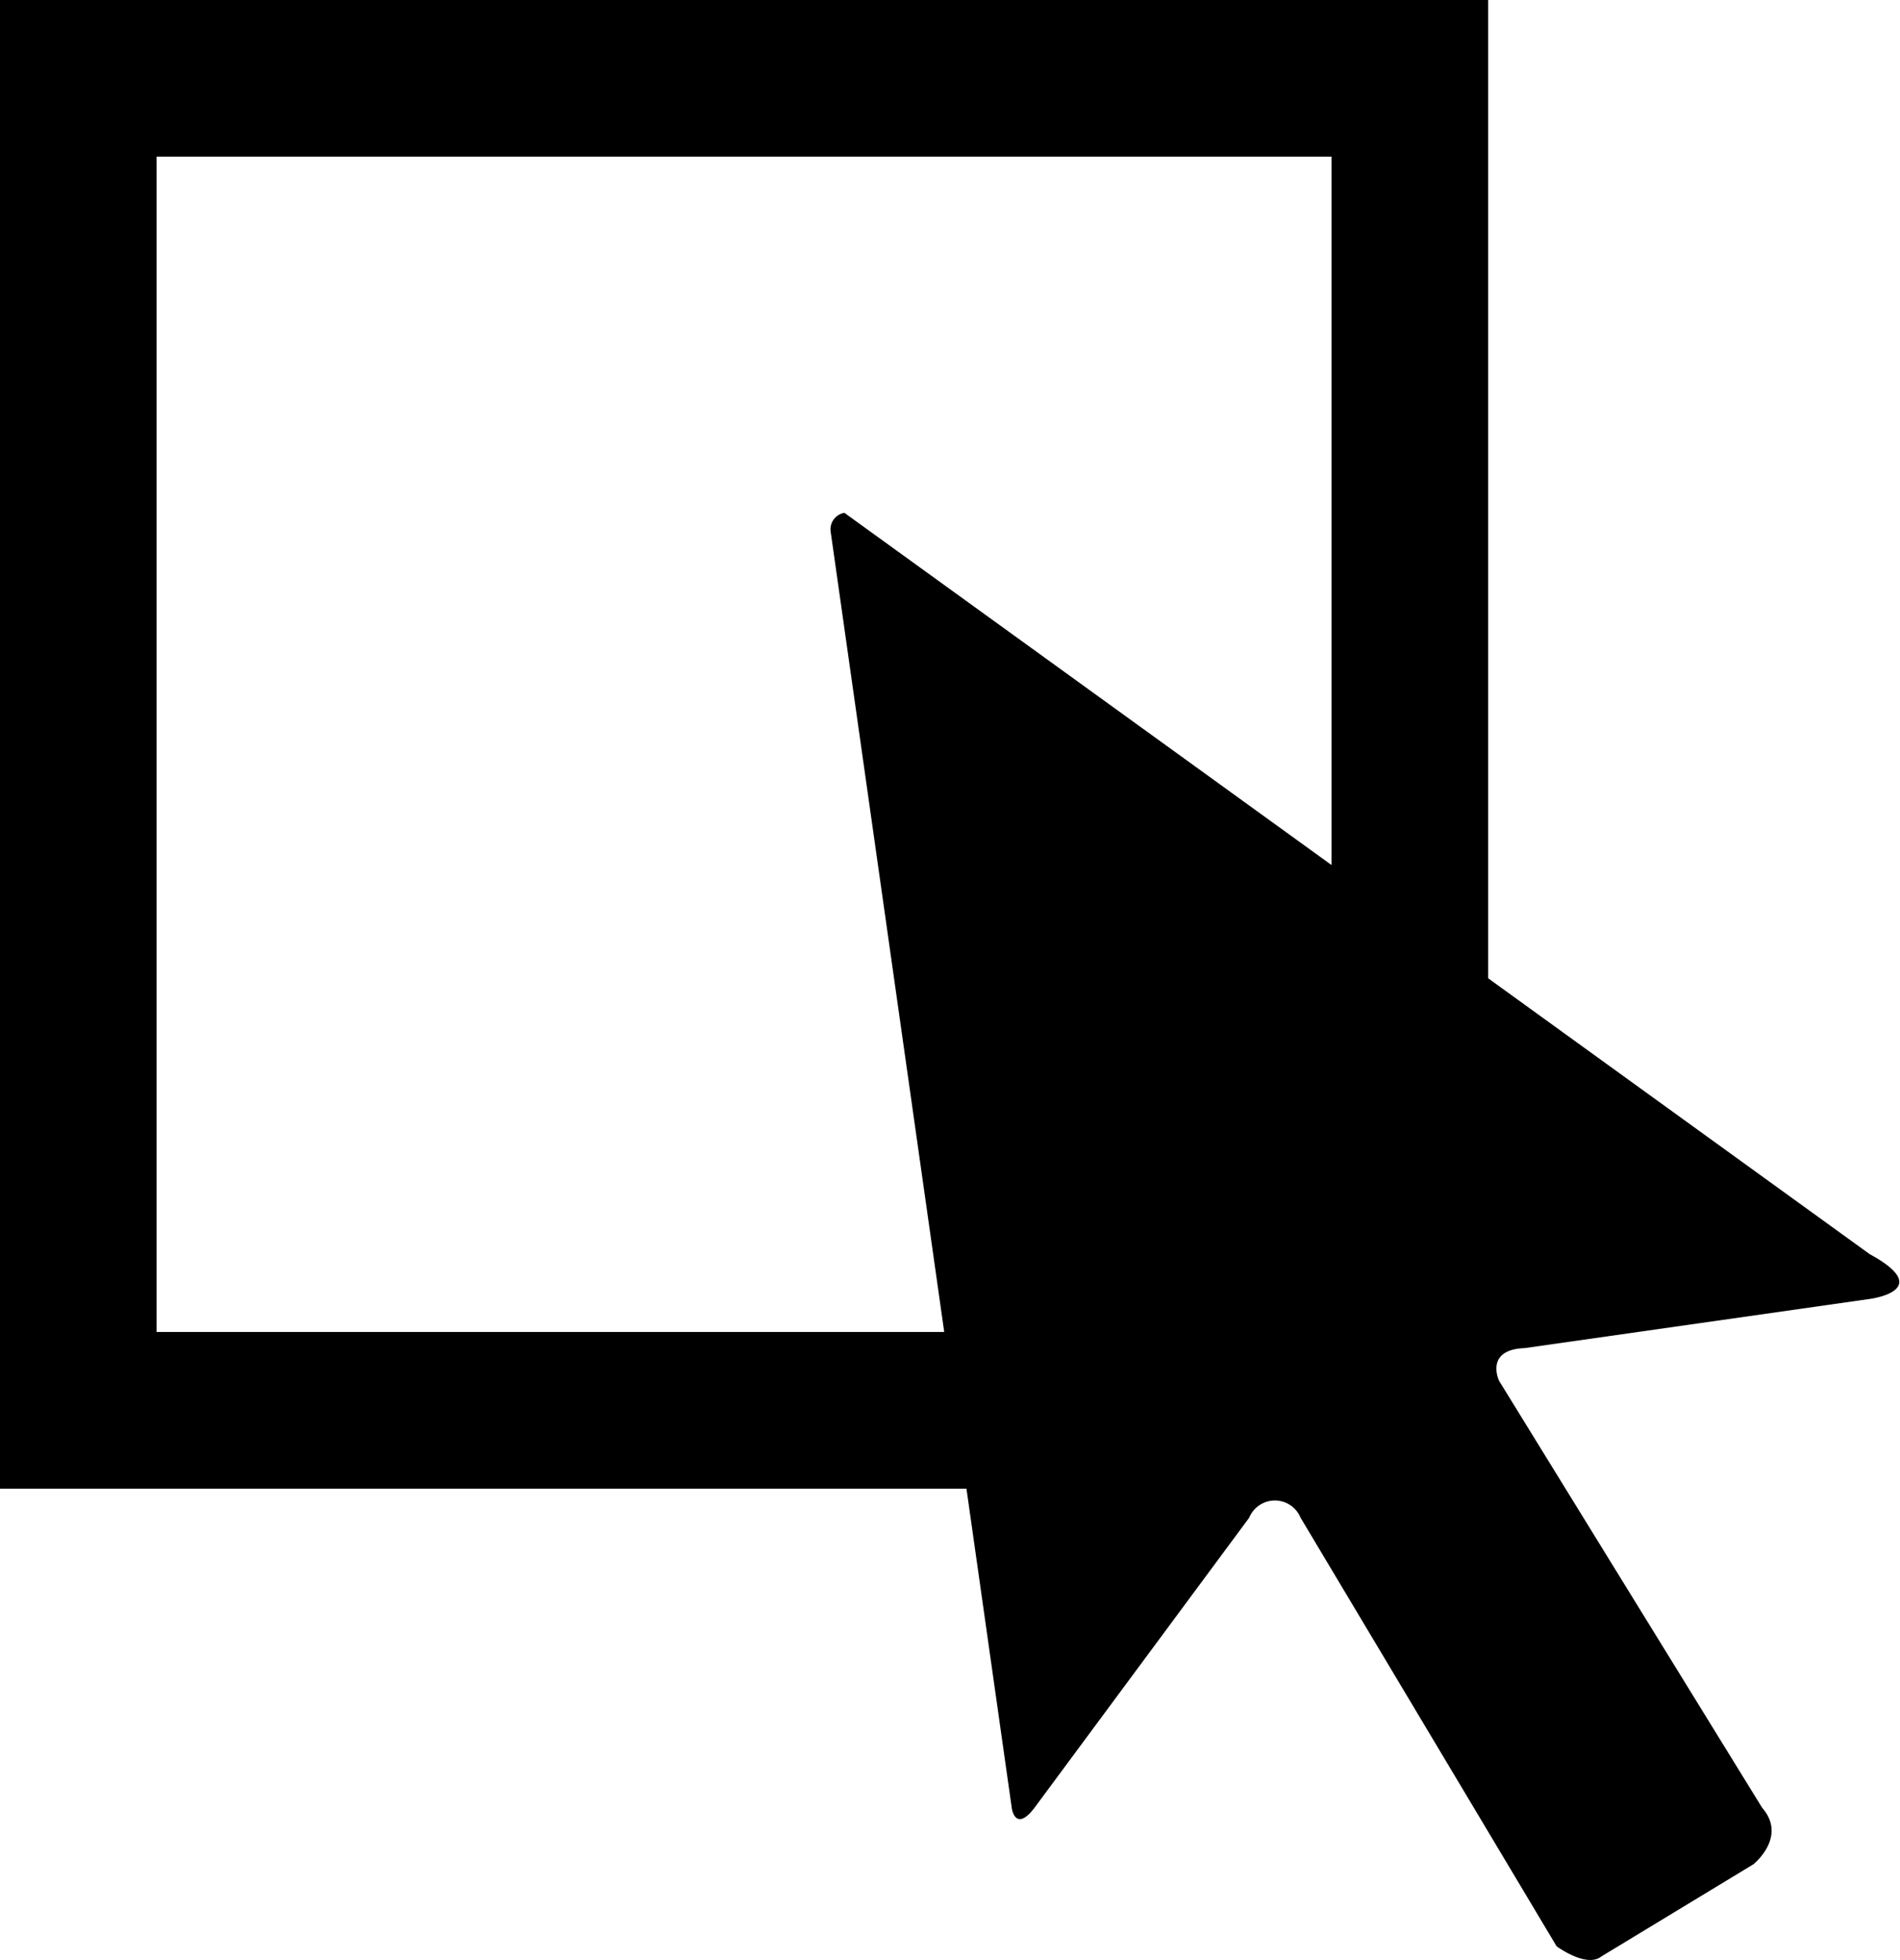
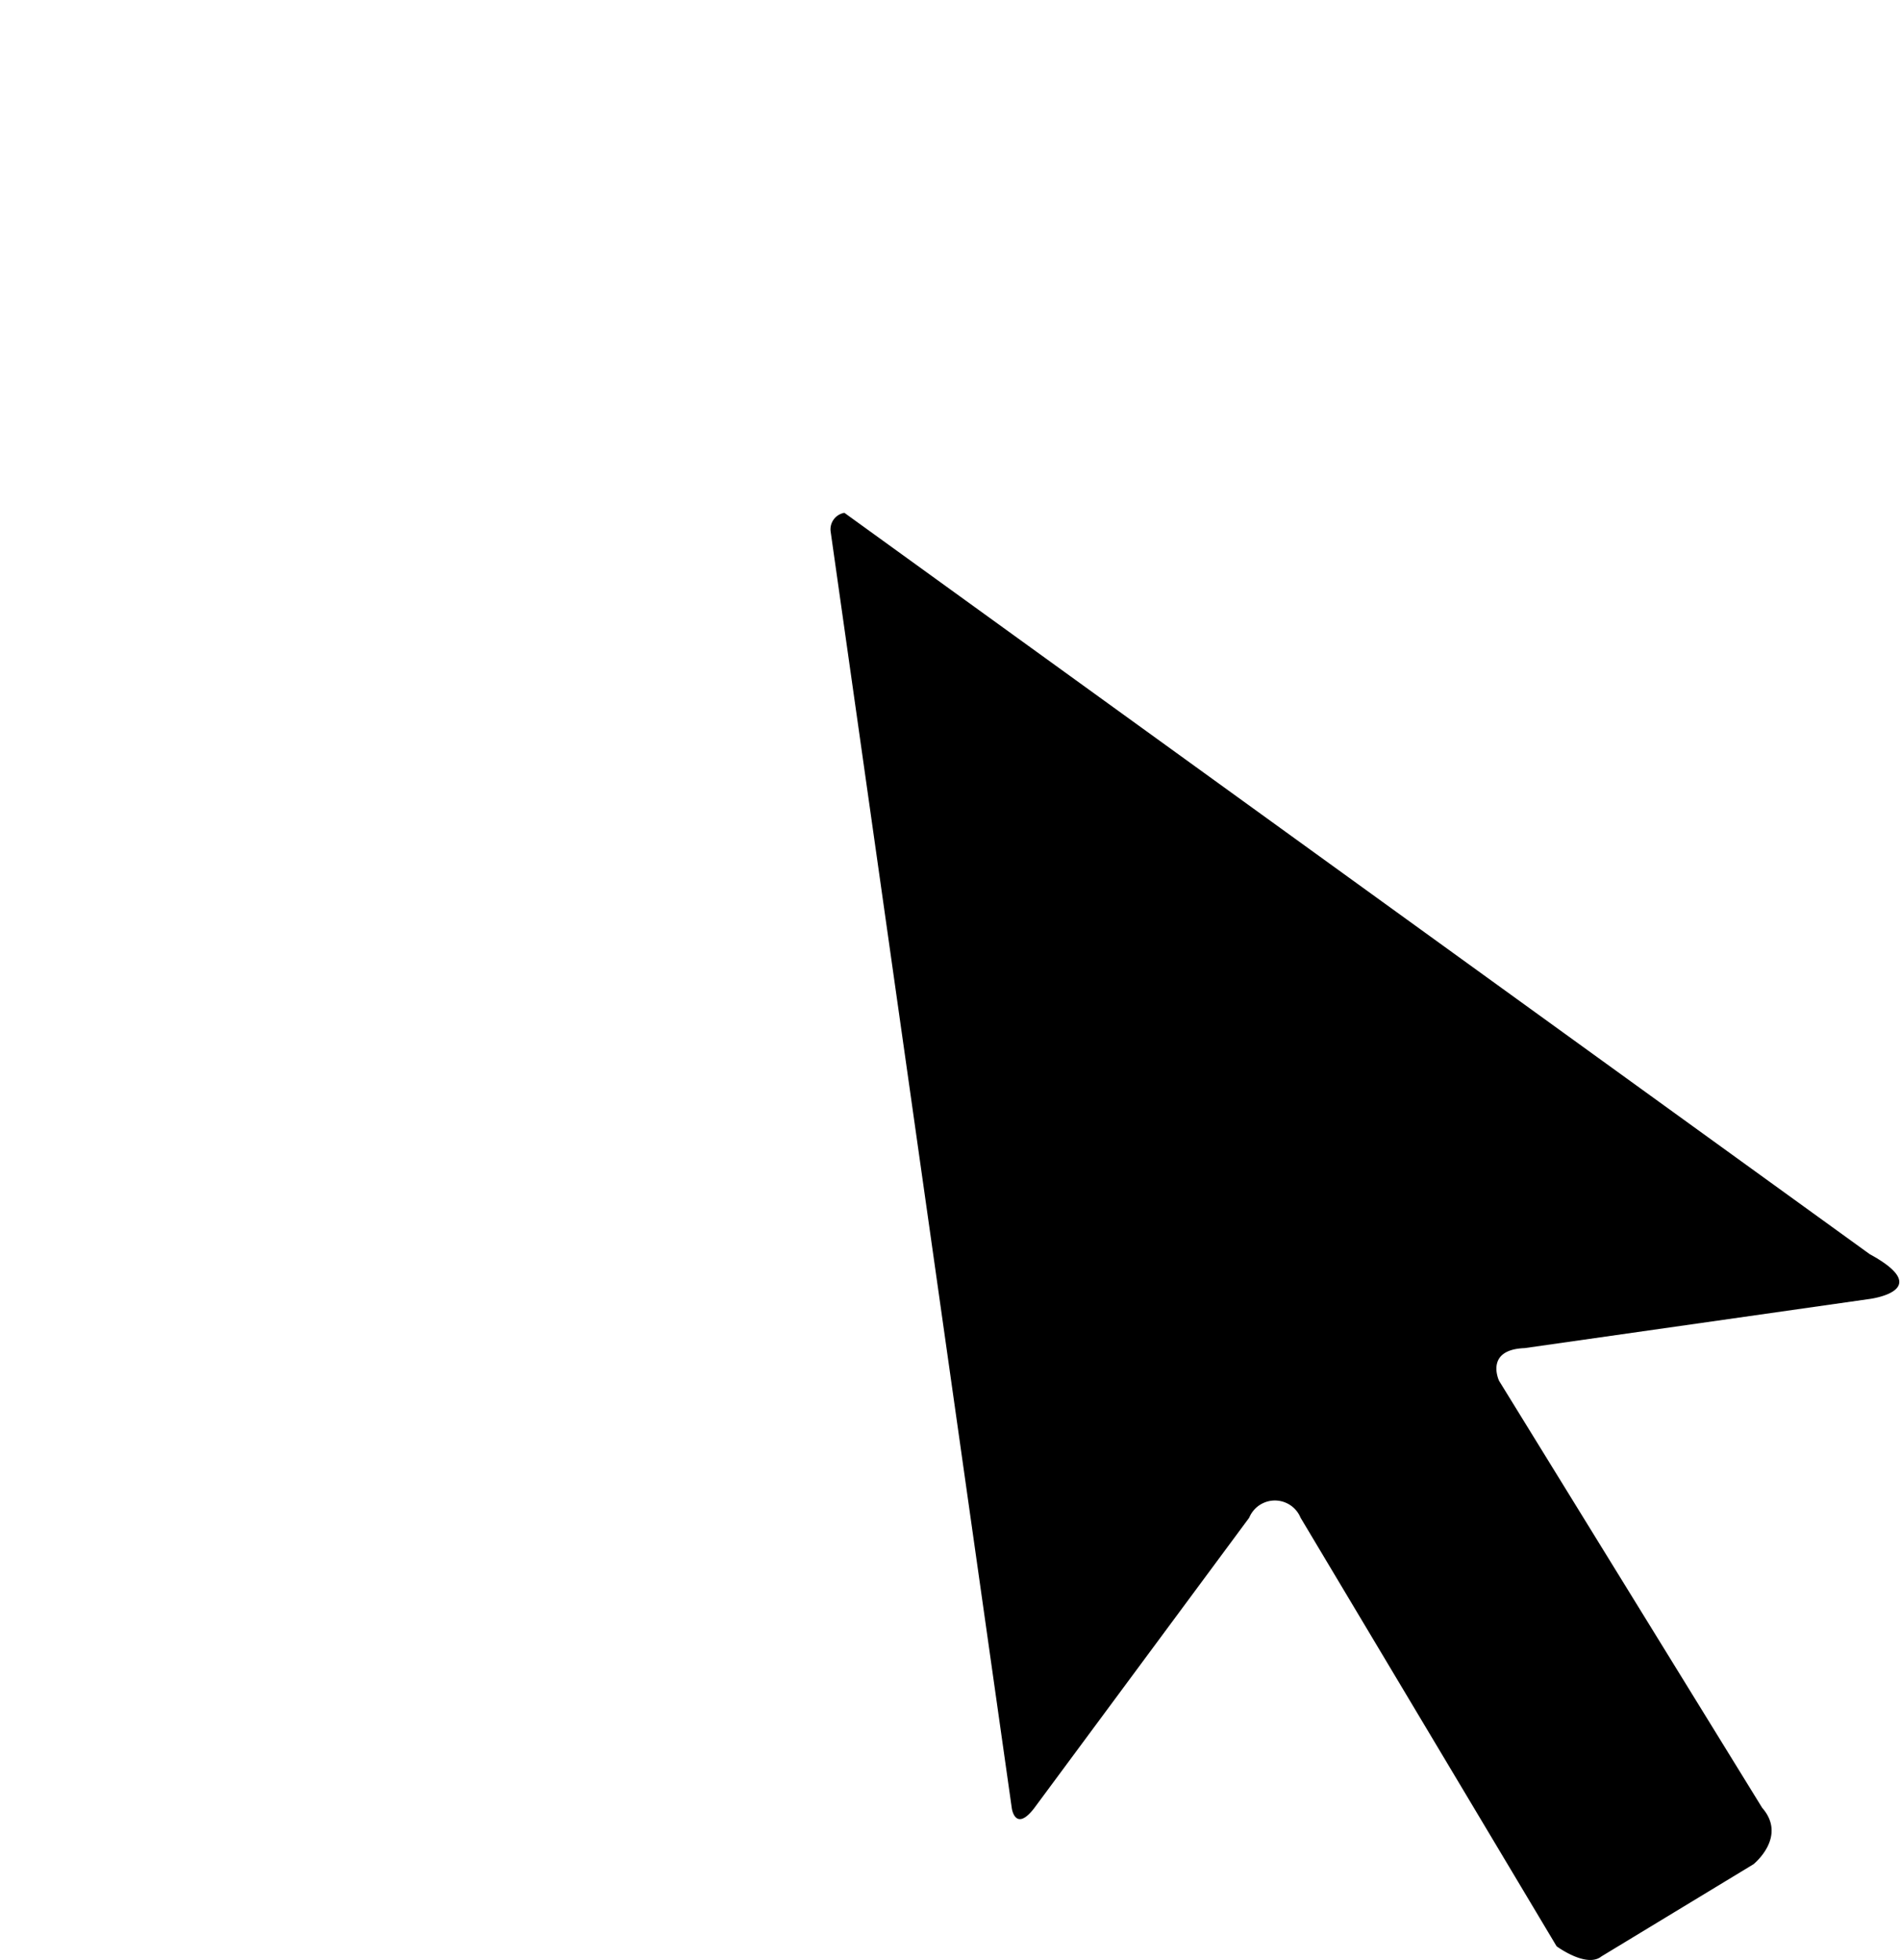
<svg xmlns="http://www.w3.org/2000/svg" width="12.72" height="13.117" viewBox="0 0 12.72 13.117">
  <g id="Group_3646" data-name="Group 3646" transform="translate(0 0)">
    <path id="Path_110" data-name="Path 110" d="M60.317,33.5a.112.112,0,0,0-.092.126l1.213,8.545s.023.16.148,0l1.441-1.946a.186.186,0,0,1,.344,0l1.714,2.868s.2.148.3.068l1.018-.617s.229-.183.058-.378L64.7,39.309s-.1-.209.171-.219l2.31-.329s.446-.057,0-.3Z" transform="translate(-54.664 -30.068)" />
-     <path id="Path_111" data-name="Path 111" d="M9.48,2.17v9.963h9.963V2.17Zm8.914,8.914H10.528V3.218h7.866Z" transform="translate(-9.48 -2.17)" />
  </g>
</svg>